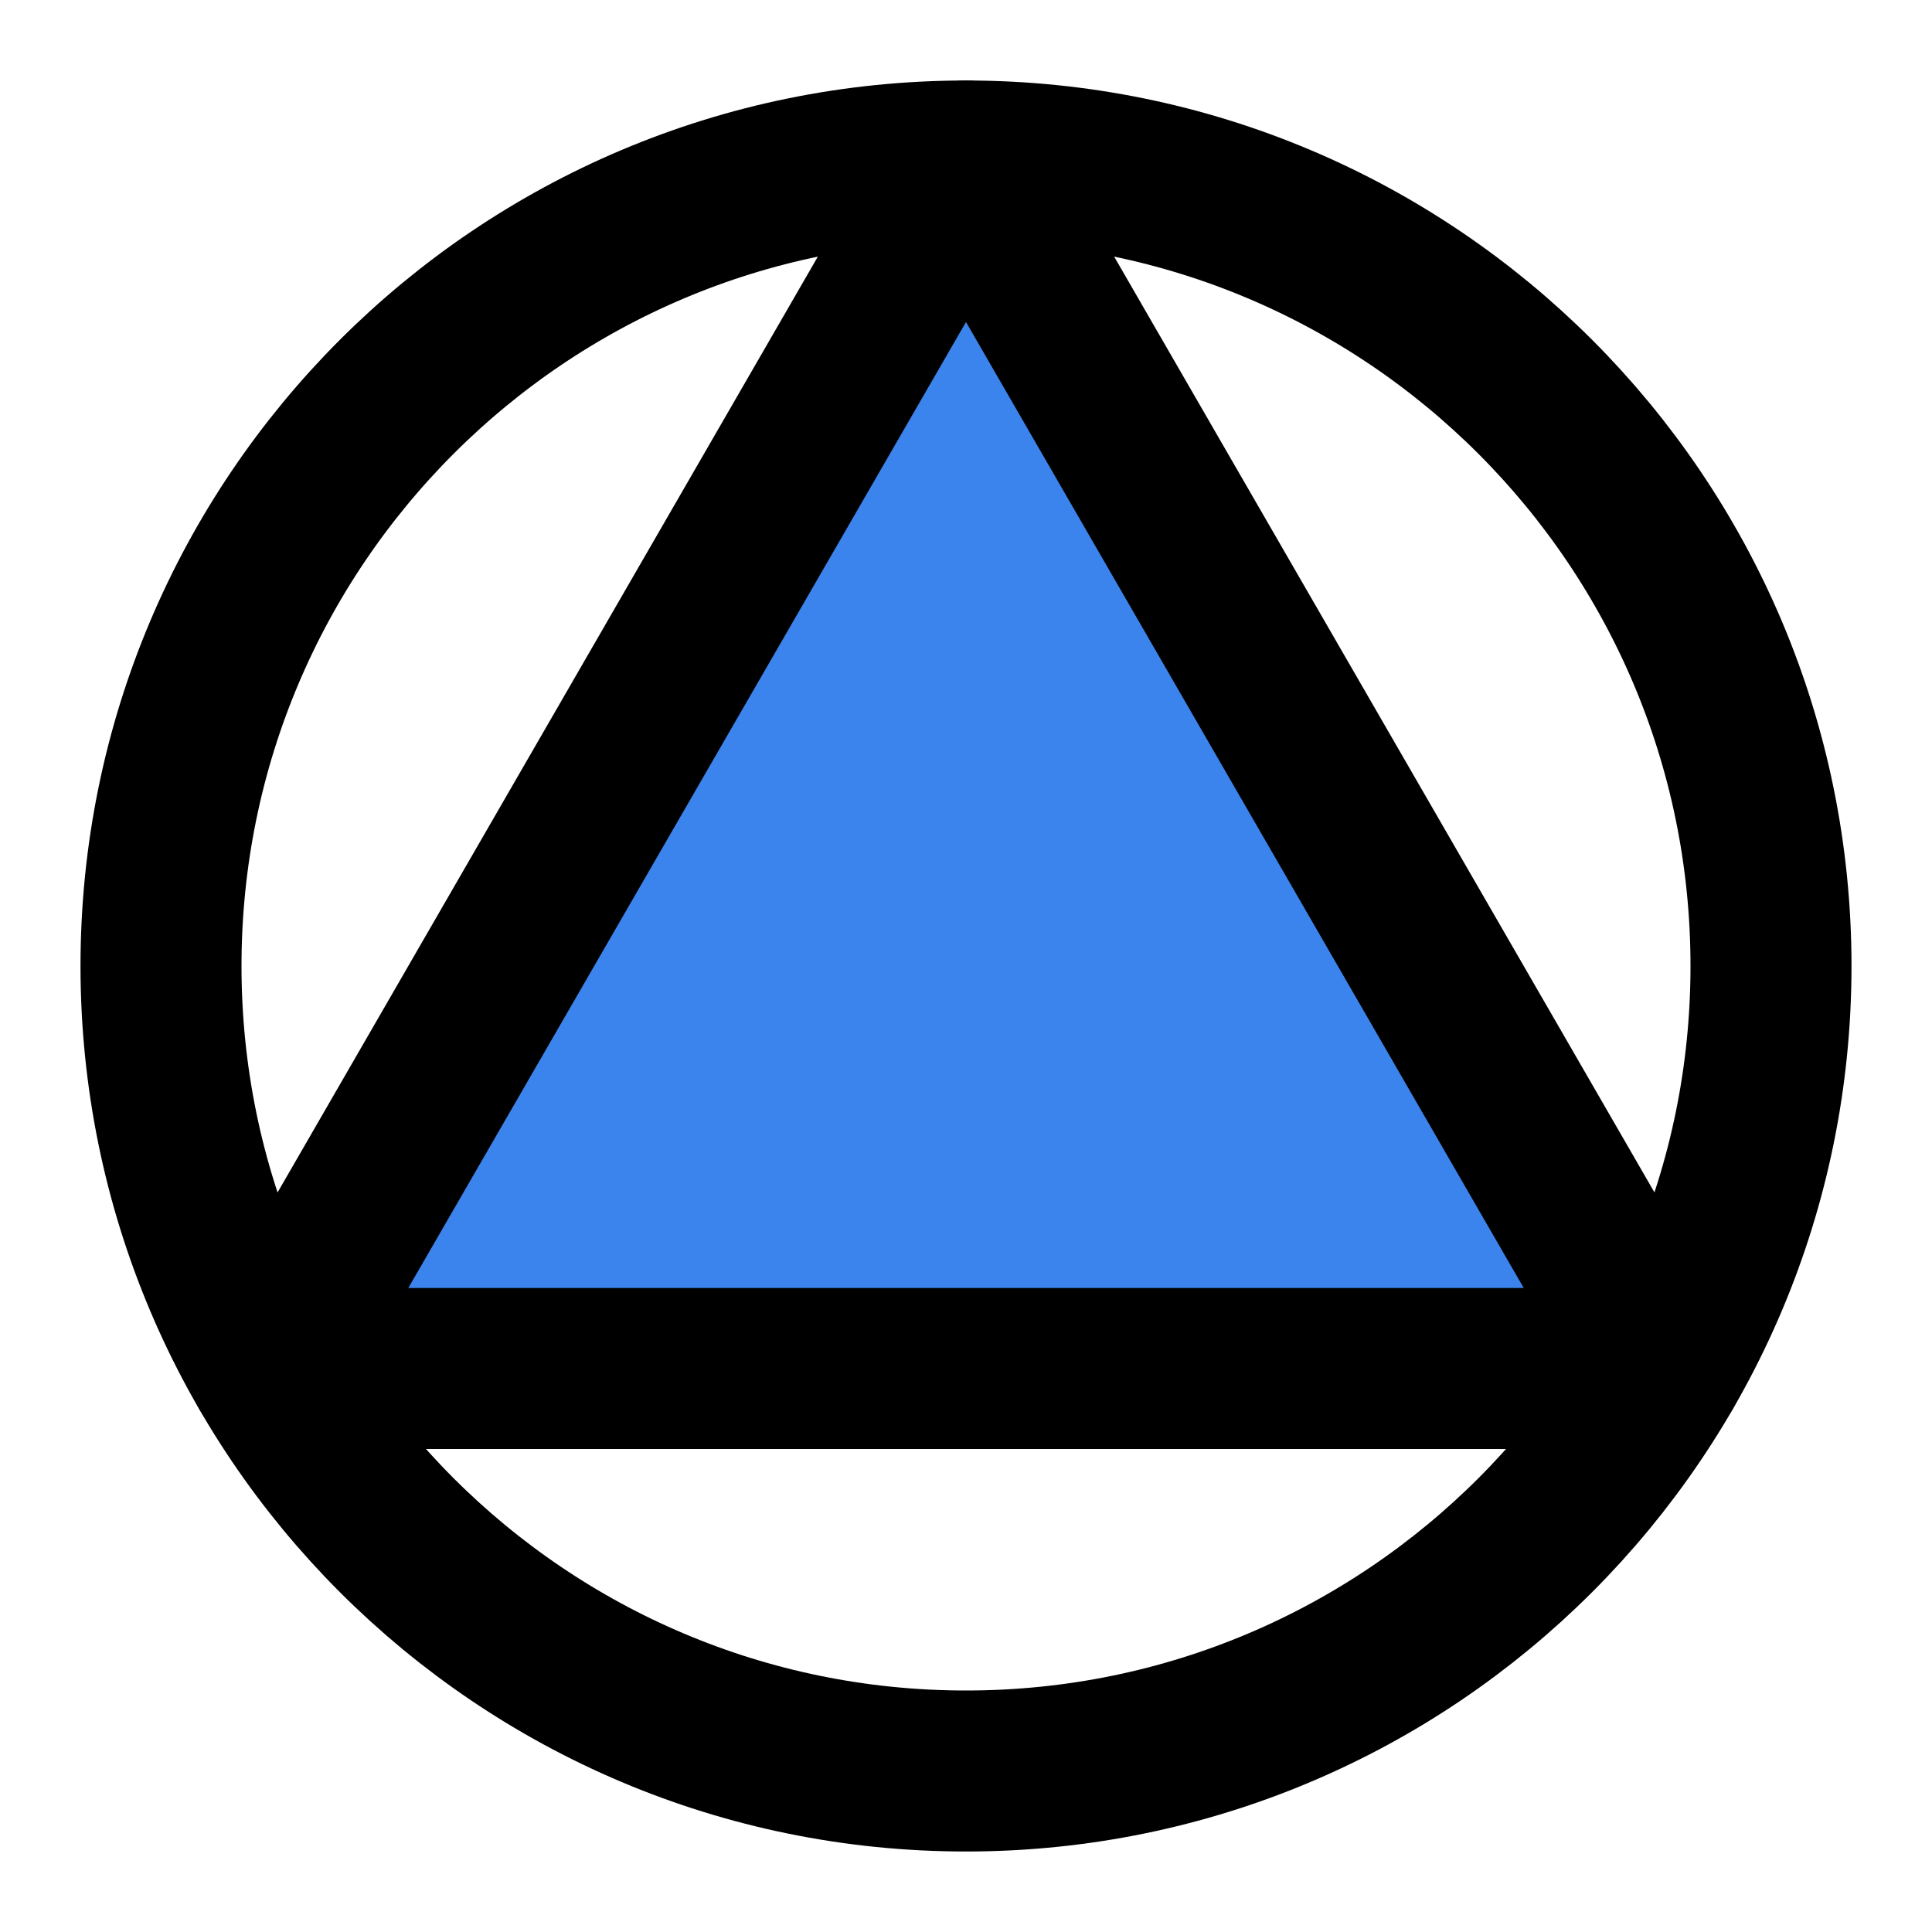
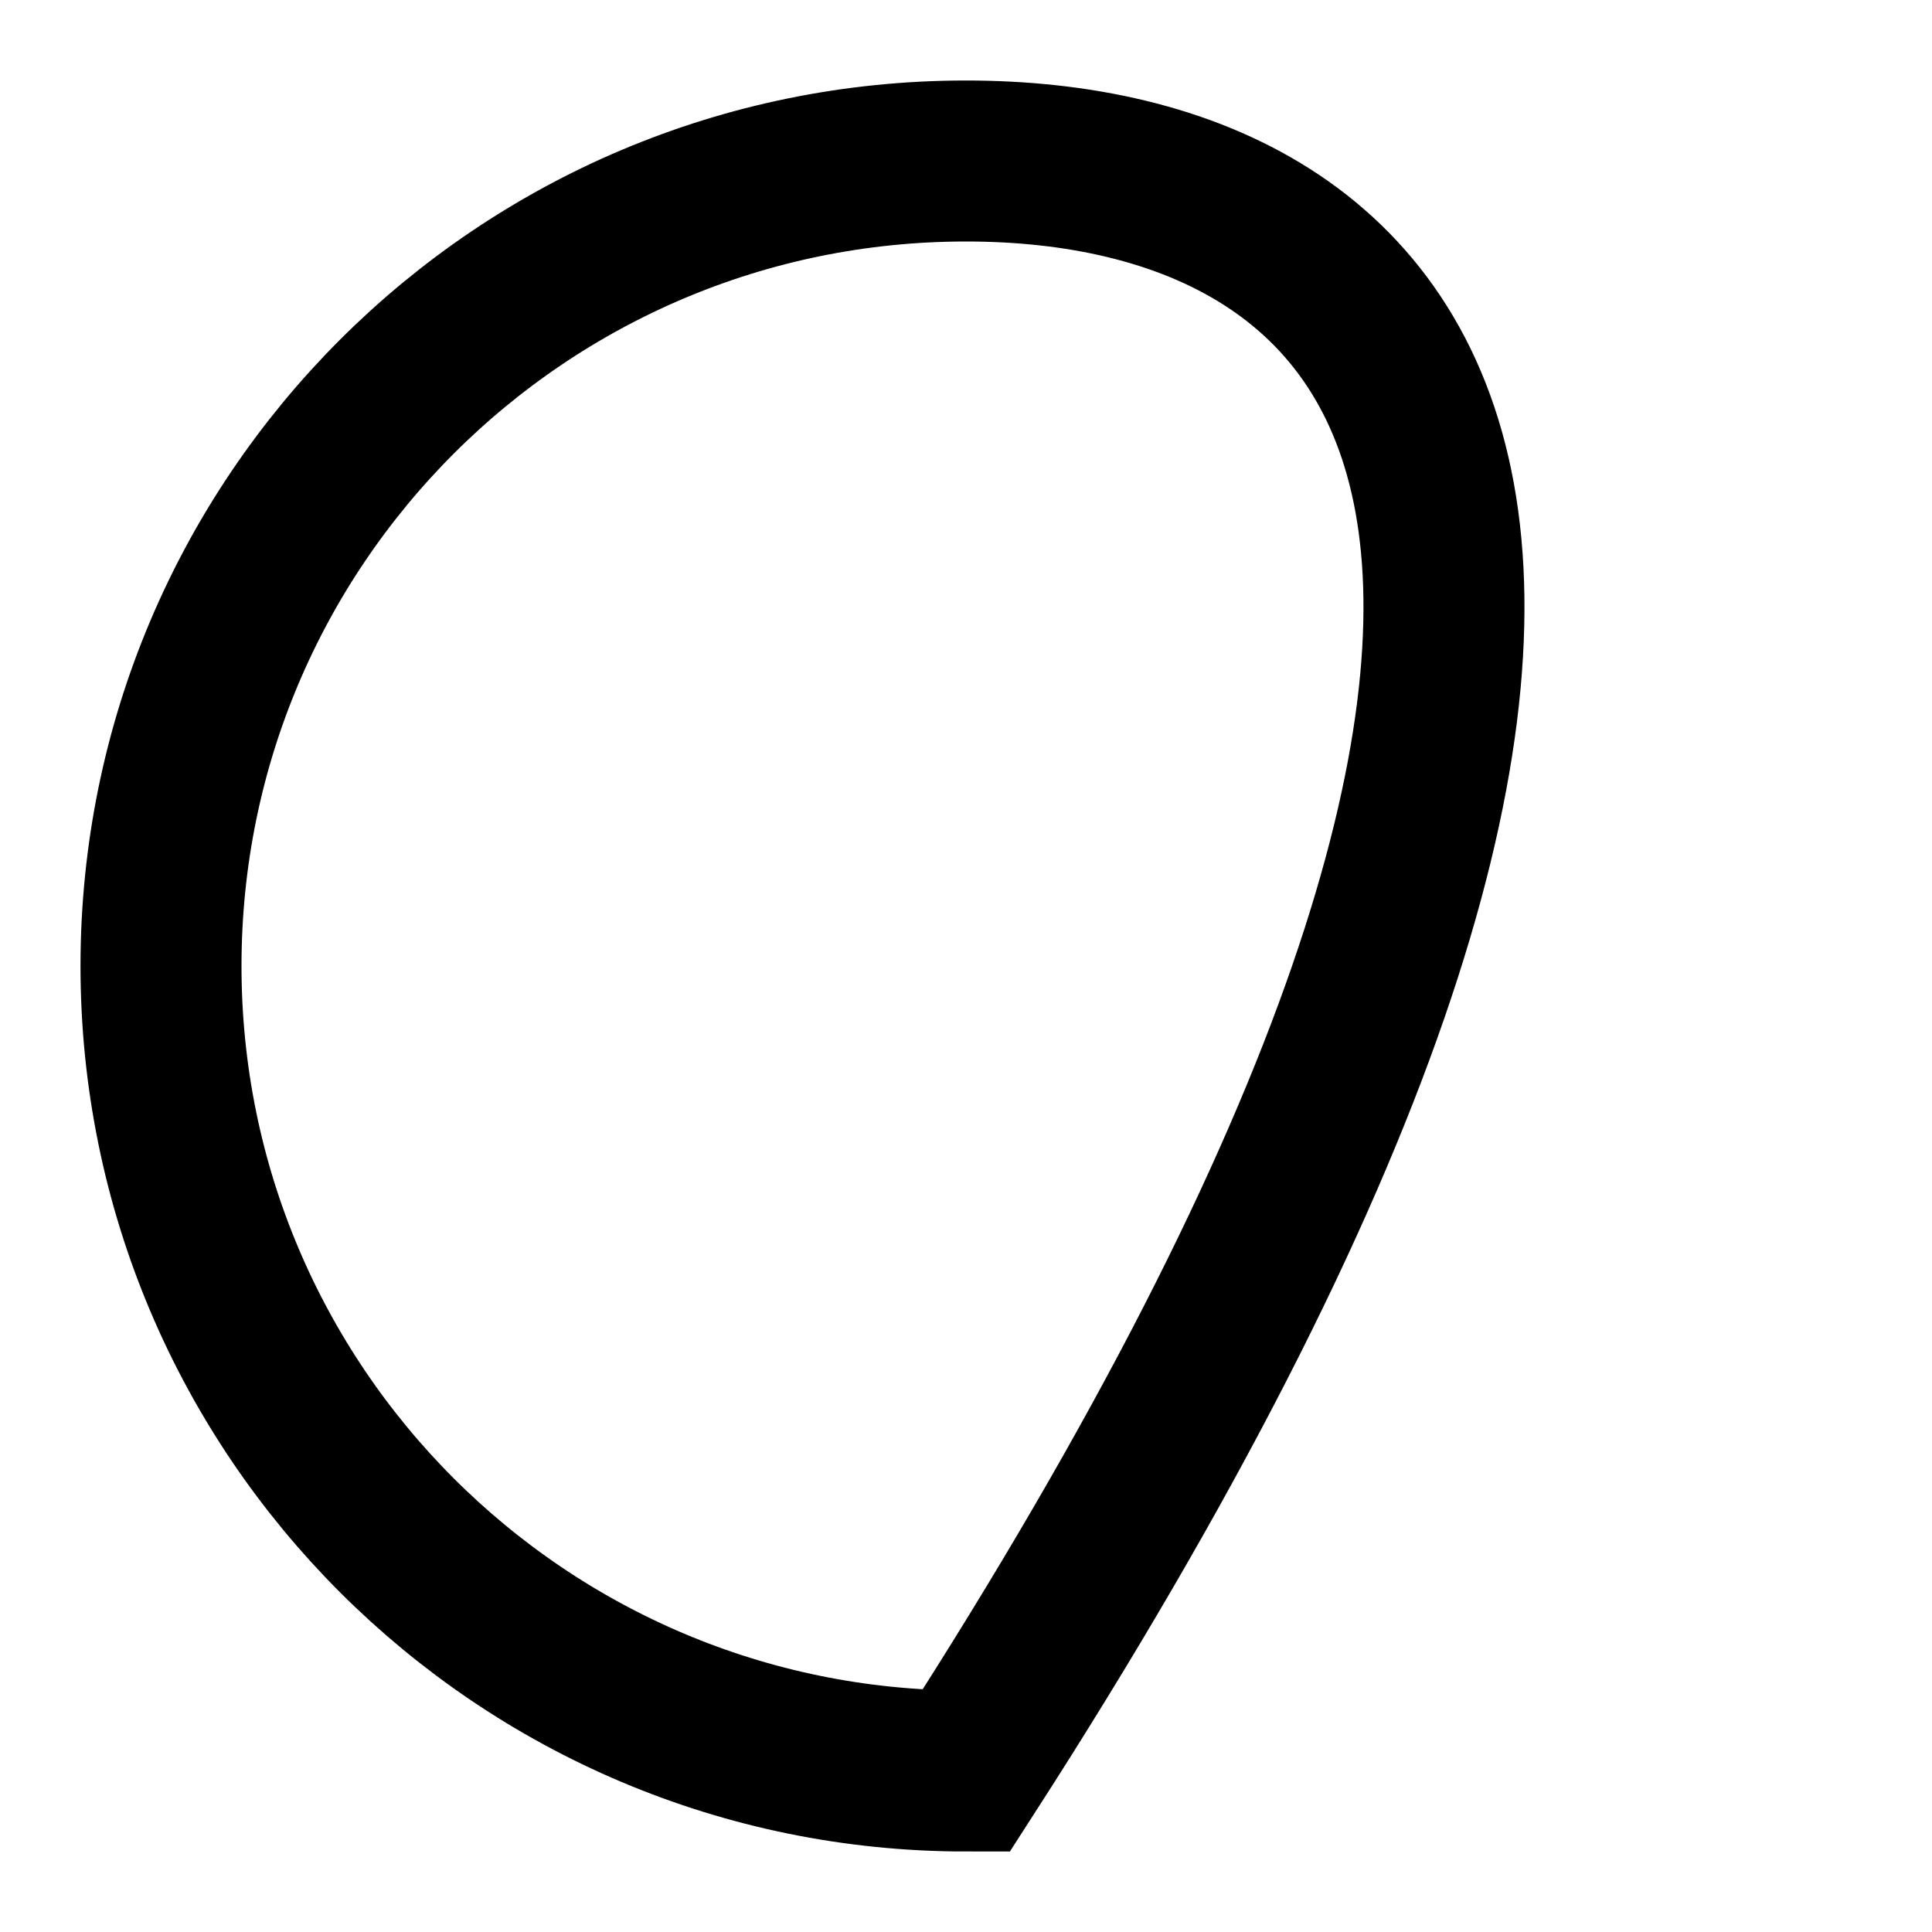
<svg xmlns="http://www.w3.org/2000/svg" width="28" height="28" viewBox="0 0 48 48" fill="none">
-   <path d="M24 44C35.046 44 44 35.046 44 24C44 12.954 35.046 4 24 4C12.954 4 4 12.954 4 24C4 35.046 12.954 44 24 44Z" stroke="#000000" stroke-width="4" />
-   <path d="M24 4L41.321 34H6.68L24 4Z" fill="#3C84ED" stroke="#000000" stroke-width="4" stroke-linecap="round" stroke-linejoin="round" />
+   <path d="M24 44C44 12.954 35.046 4 24 4C12.954 4 4 12.954 4 24C4 35.046 12.954 44 24 44Z" stroke="#000000" stroke-width="4" />
</svg>